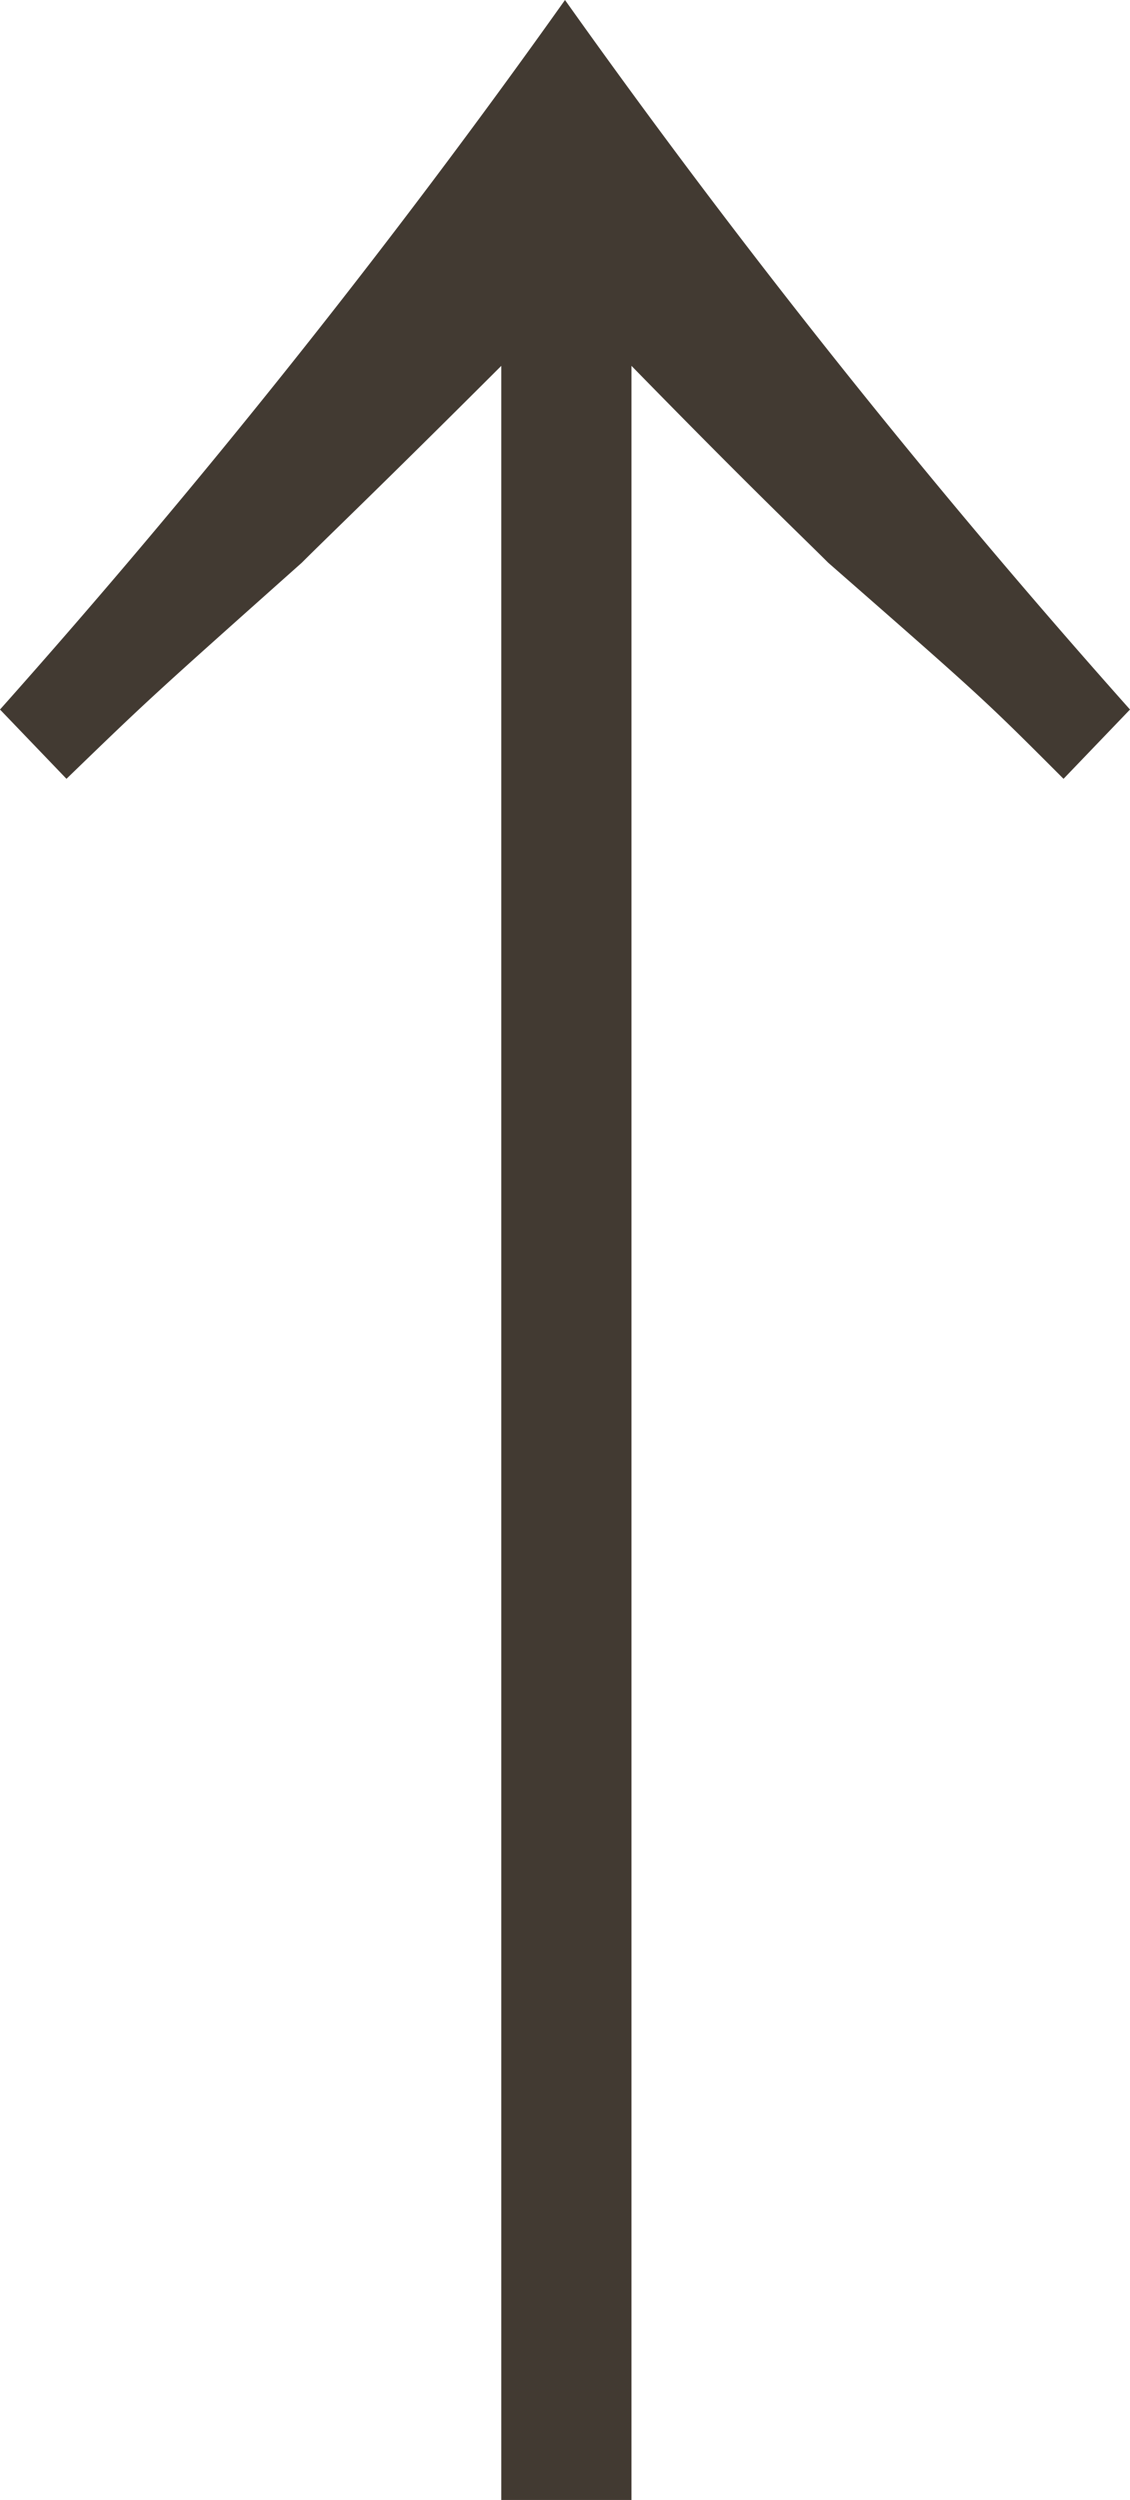
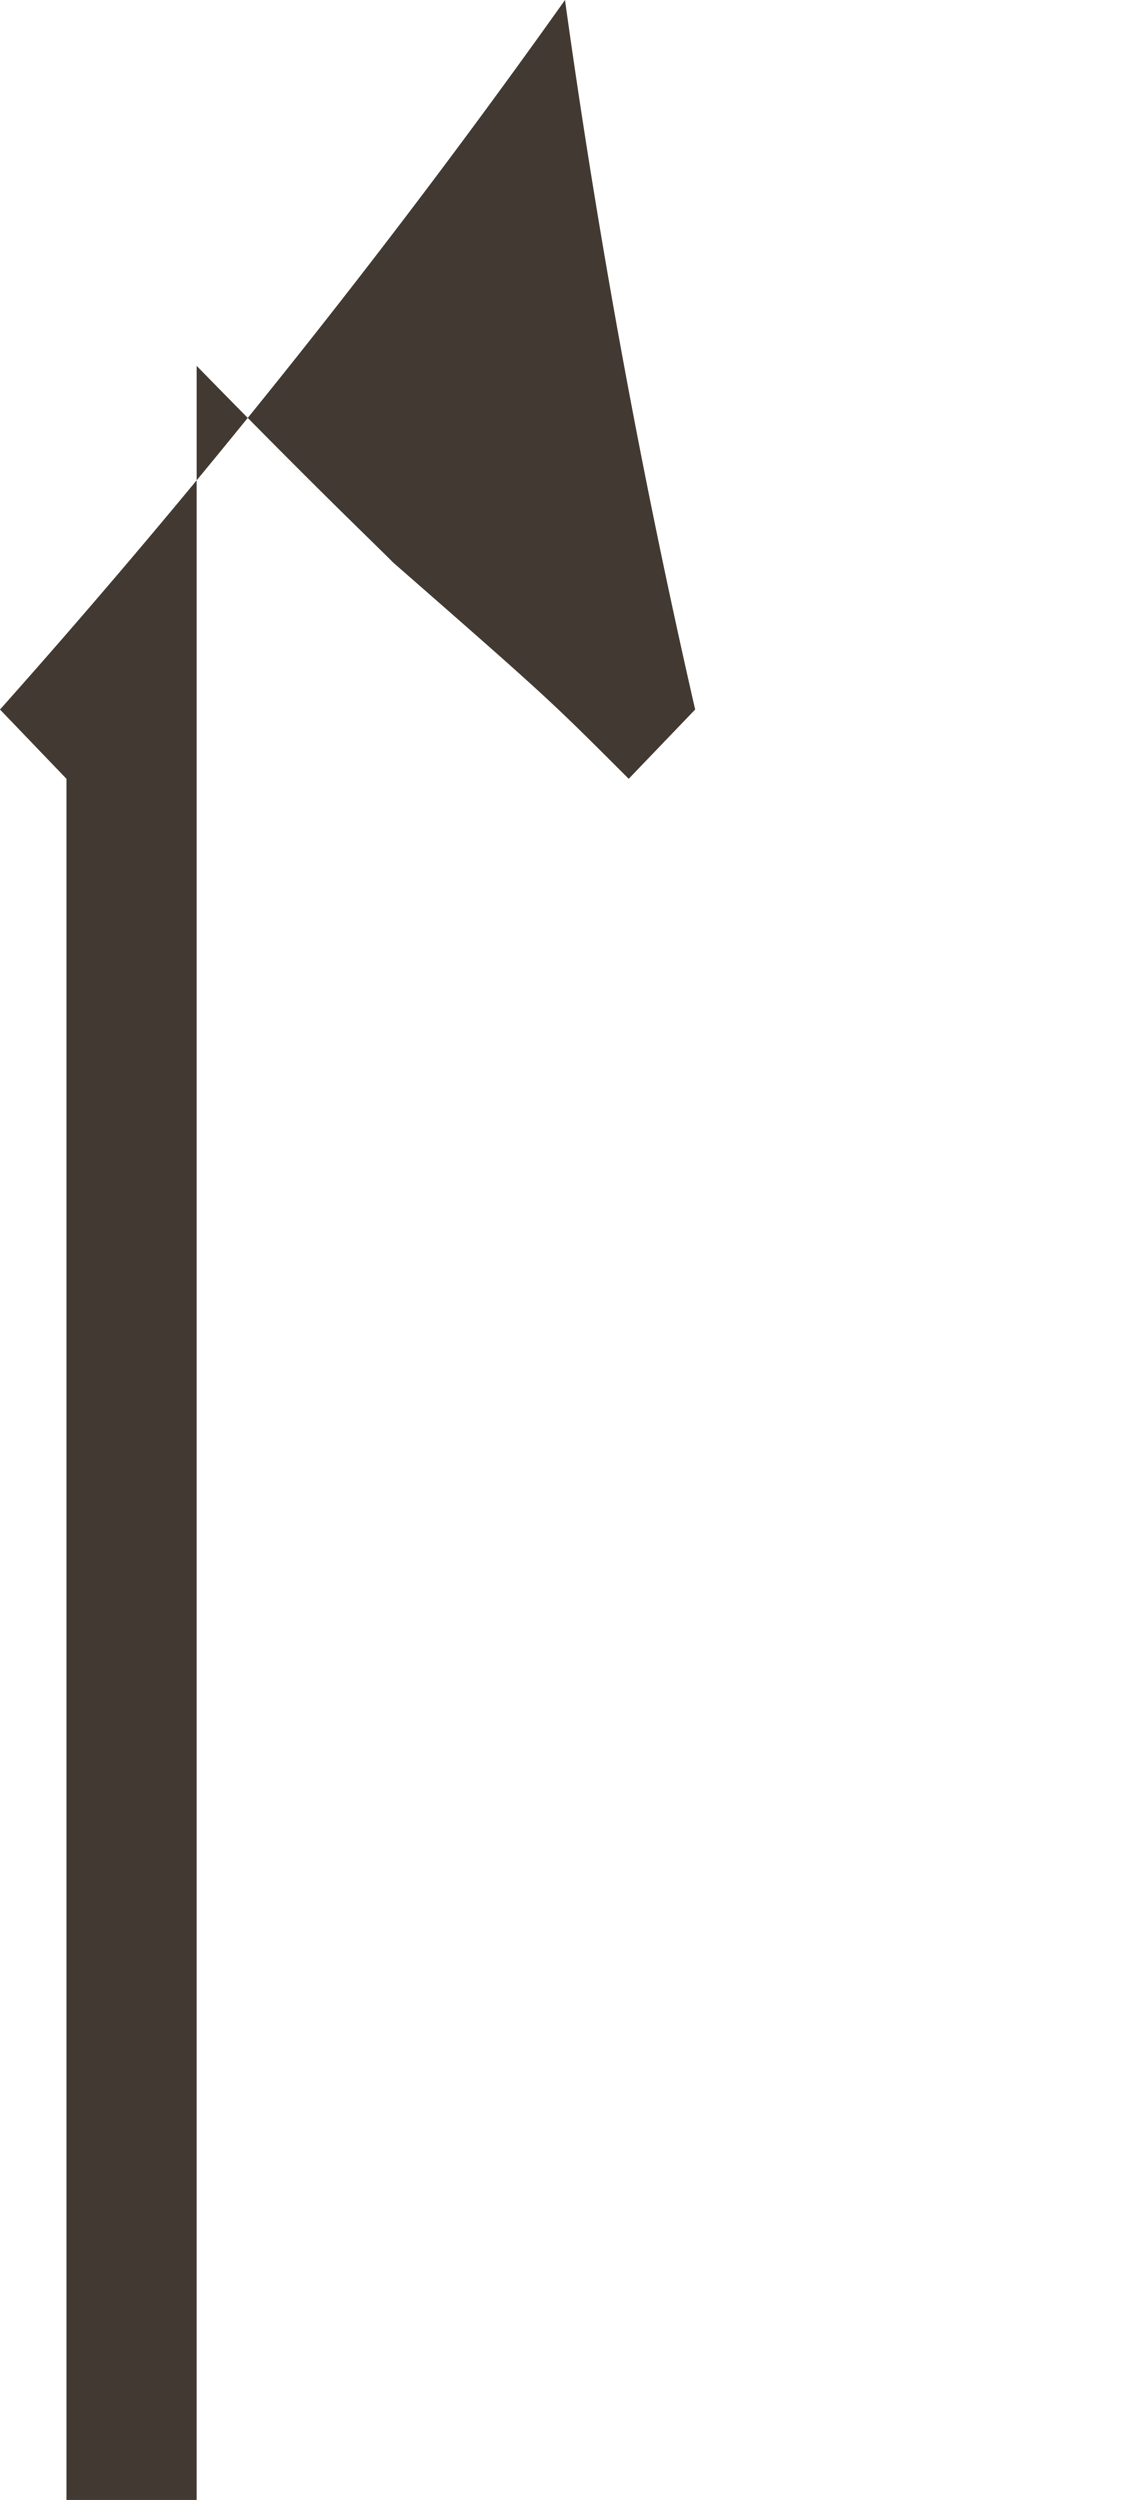
<svg xmlns="http://www.w3.org/2000/svg" width="9.384" height="20.746" viewBox="0 0 9.384 20.746">
  <defs>
    <style>.a{fill:#423a32;}</style>
  </defs>
-   <path class="a" d="M7.36-12.857c.69-.667.69-.667,1.955-1.794.23-.23.621-.6,1.656-1.633V1.426h1.081v-17.71c1.012,1.035,1.4,1.4,1.633,1.633,1.288,1.127,1.288,1.127,1.955,1.794l.552-.575A68.609,68.609,0,0,1,11.5-19.32a68.608,68.608,0,0,1-4.692,5.888Z" transform="translate(-6.808 19.32)" />
+   <path class="a" d="M7.36-12.857V1.426h1.081v-17.71c1.012,1.035,1.4,1.4,1.633,1.633,1.288,1.127,1.288,1.127,1.955,1.794l.552-.575A68.609,68.609,0,0,1,11.5-19.32a68.608,68.608,0,0,1-4.692,5.888Z" transform="translate(-6.808 19.32)" />
</svg>